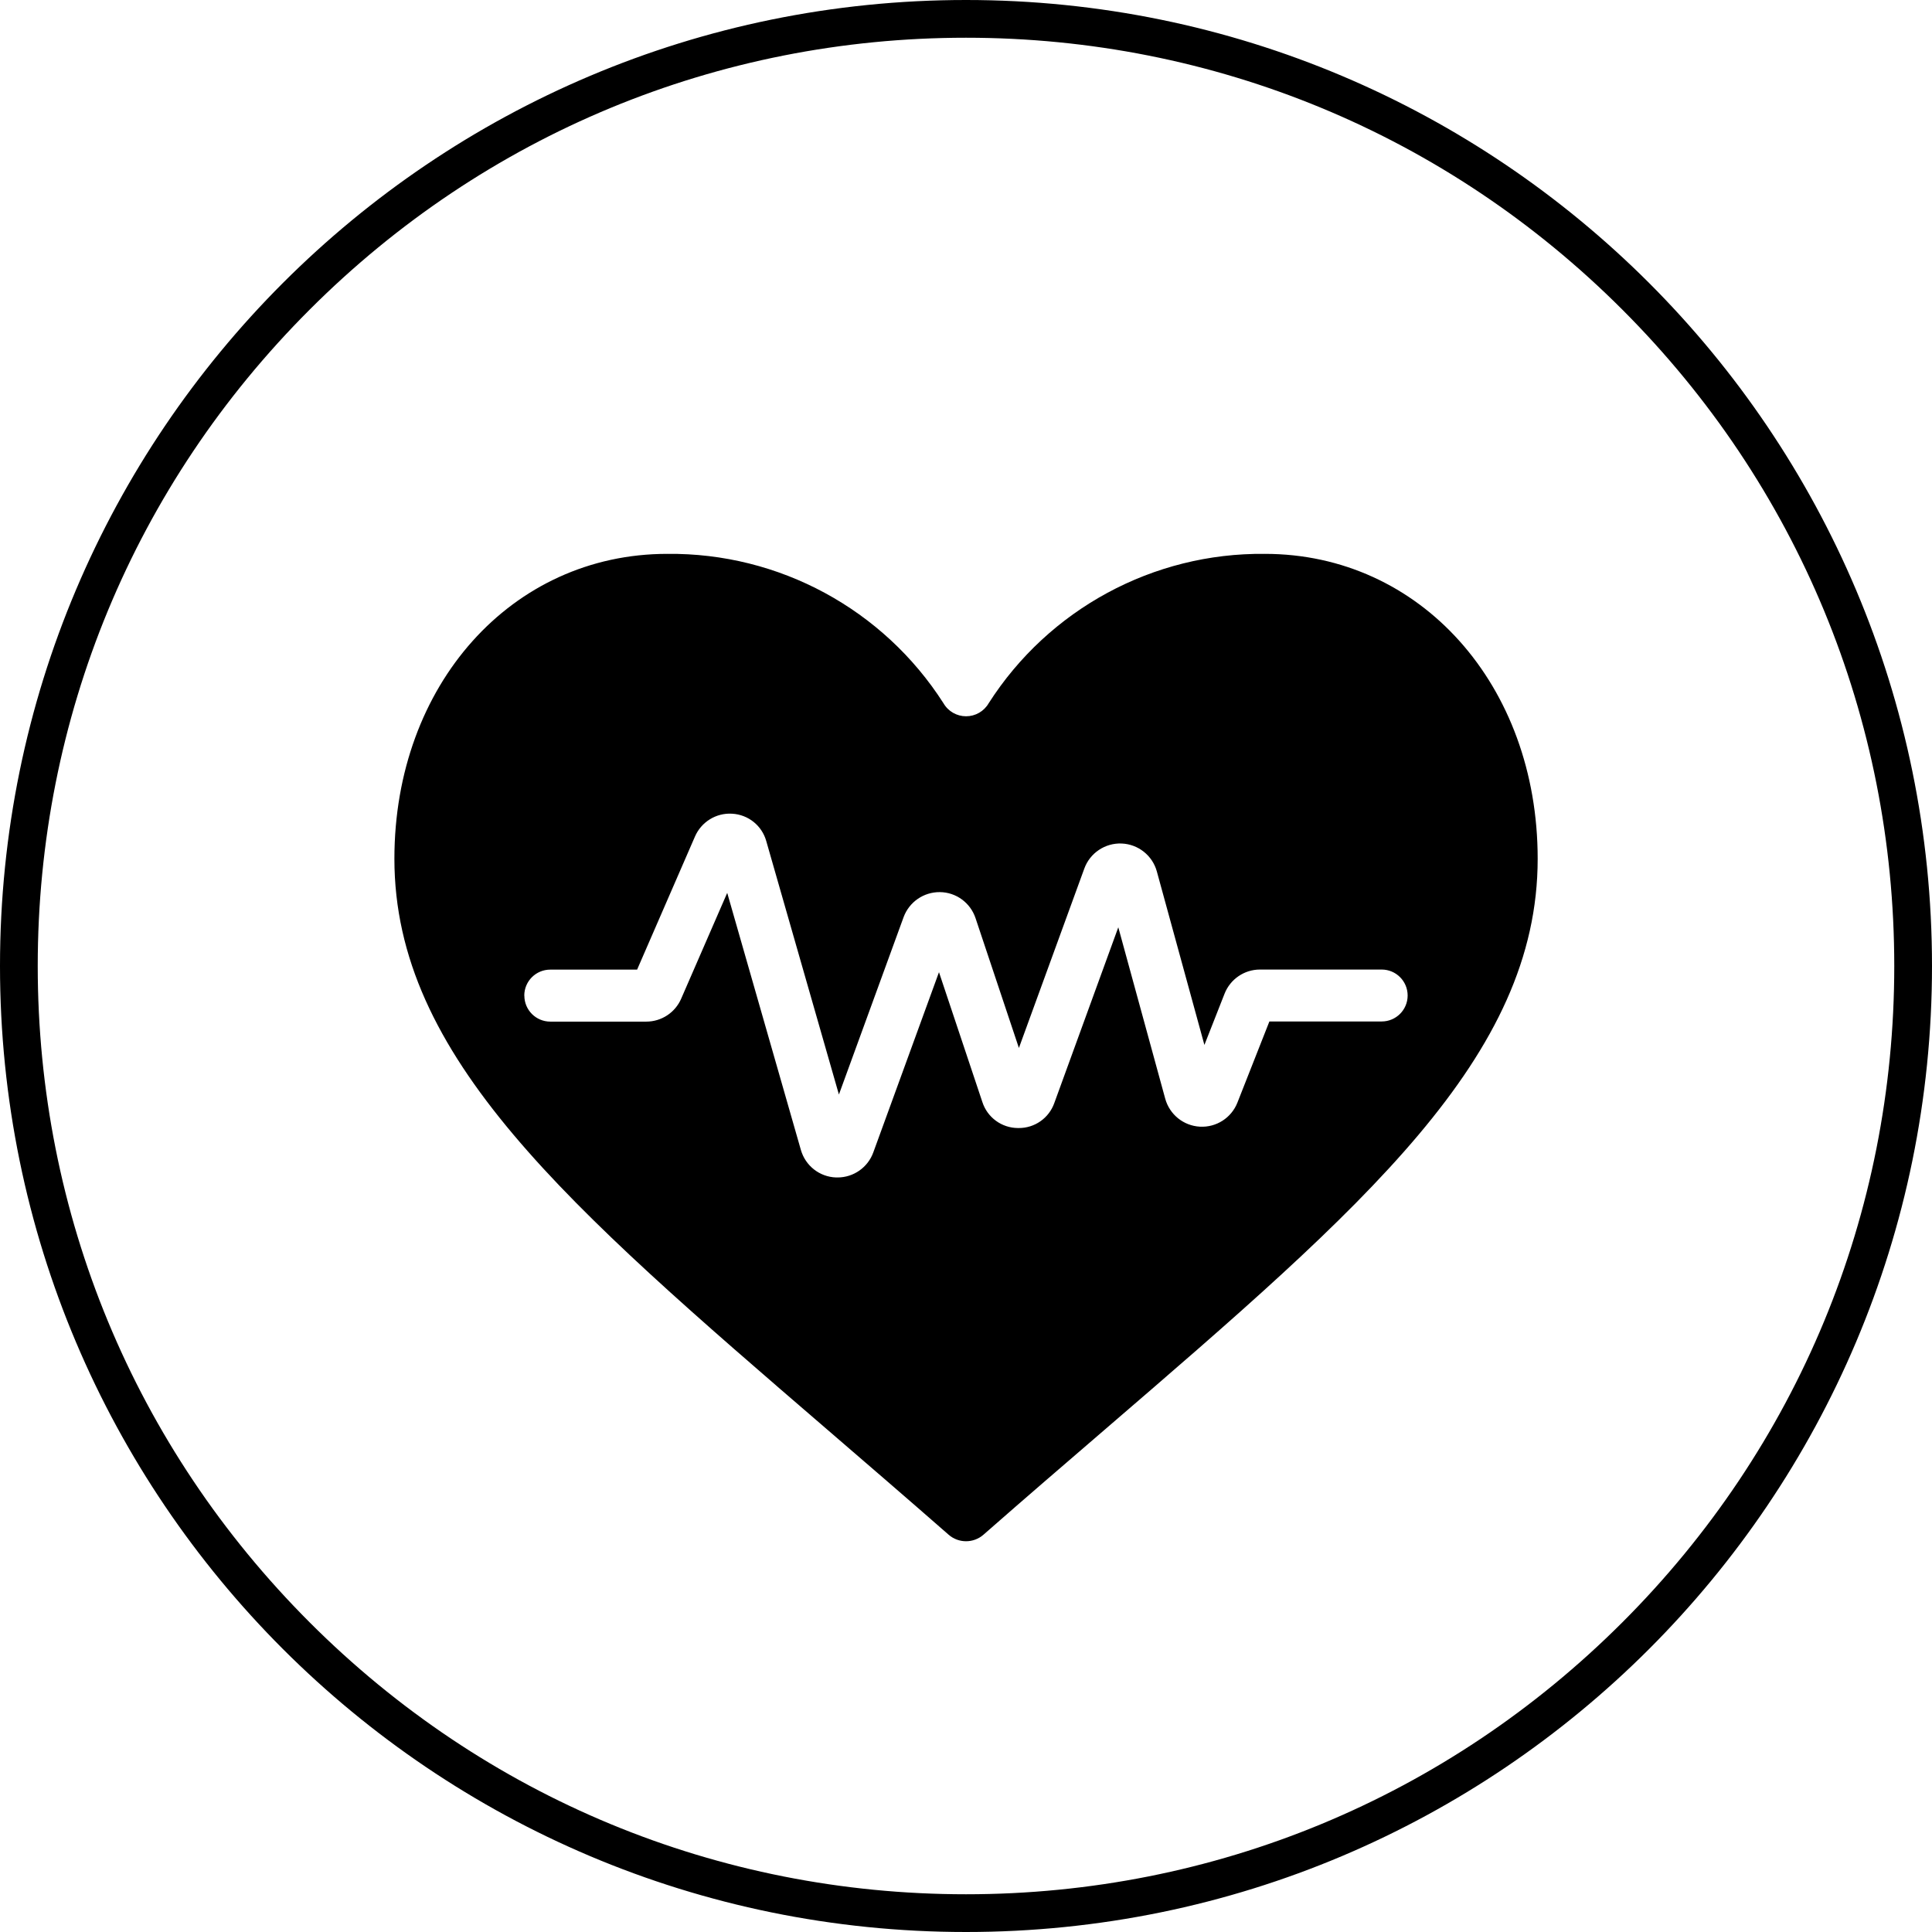
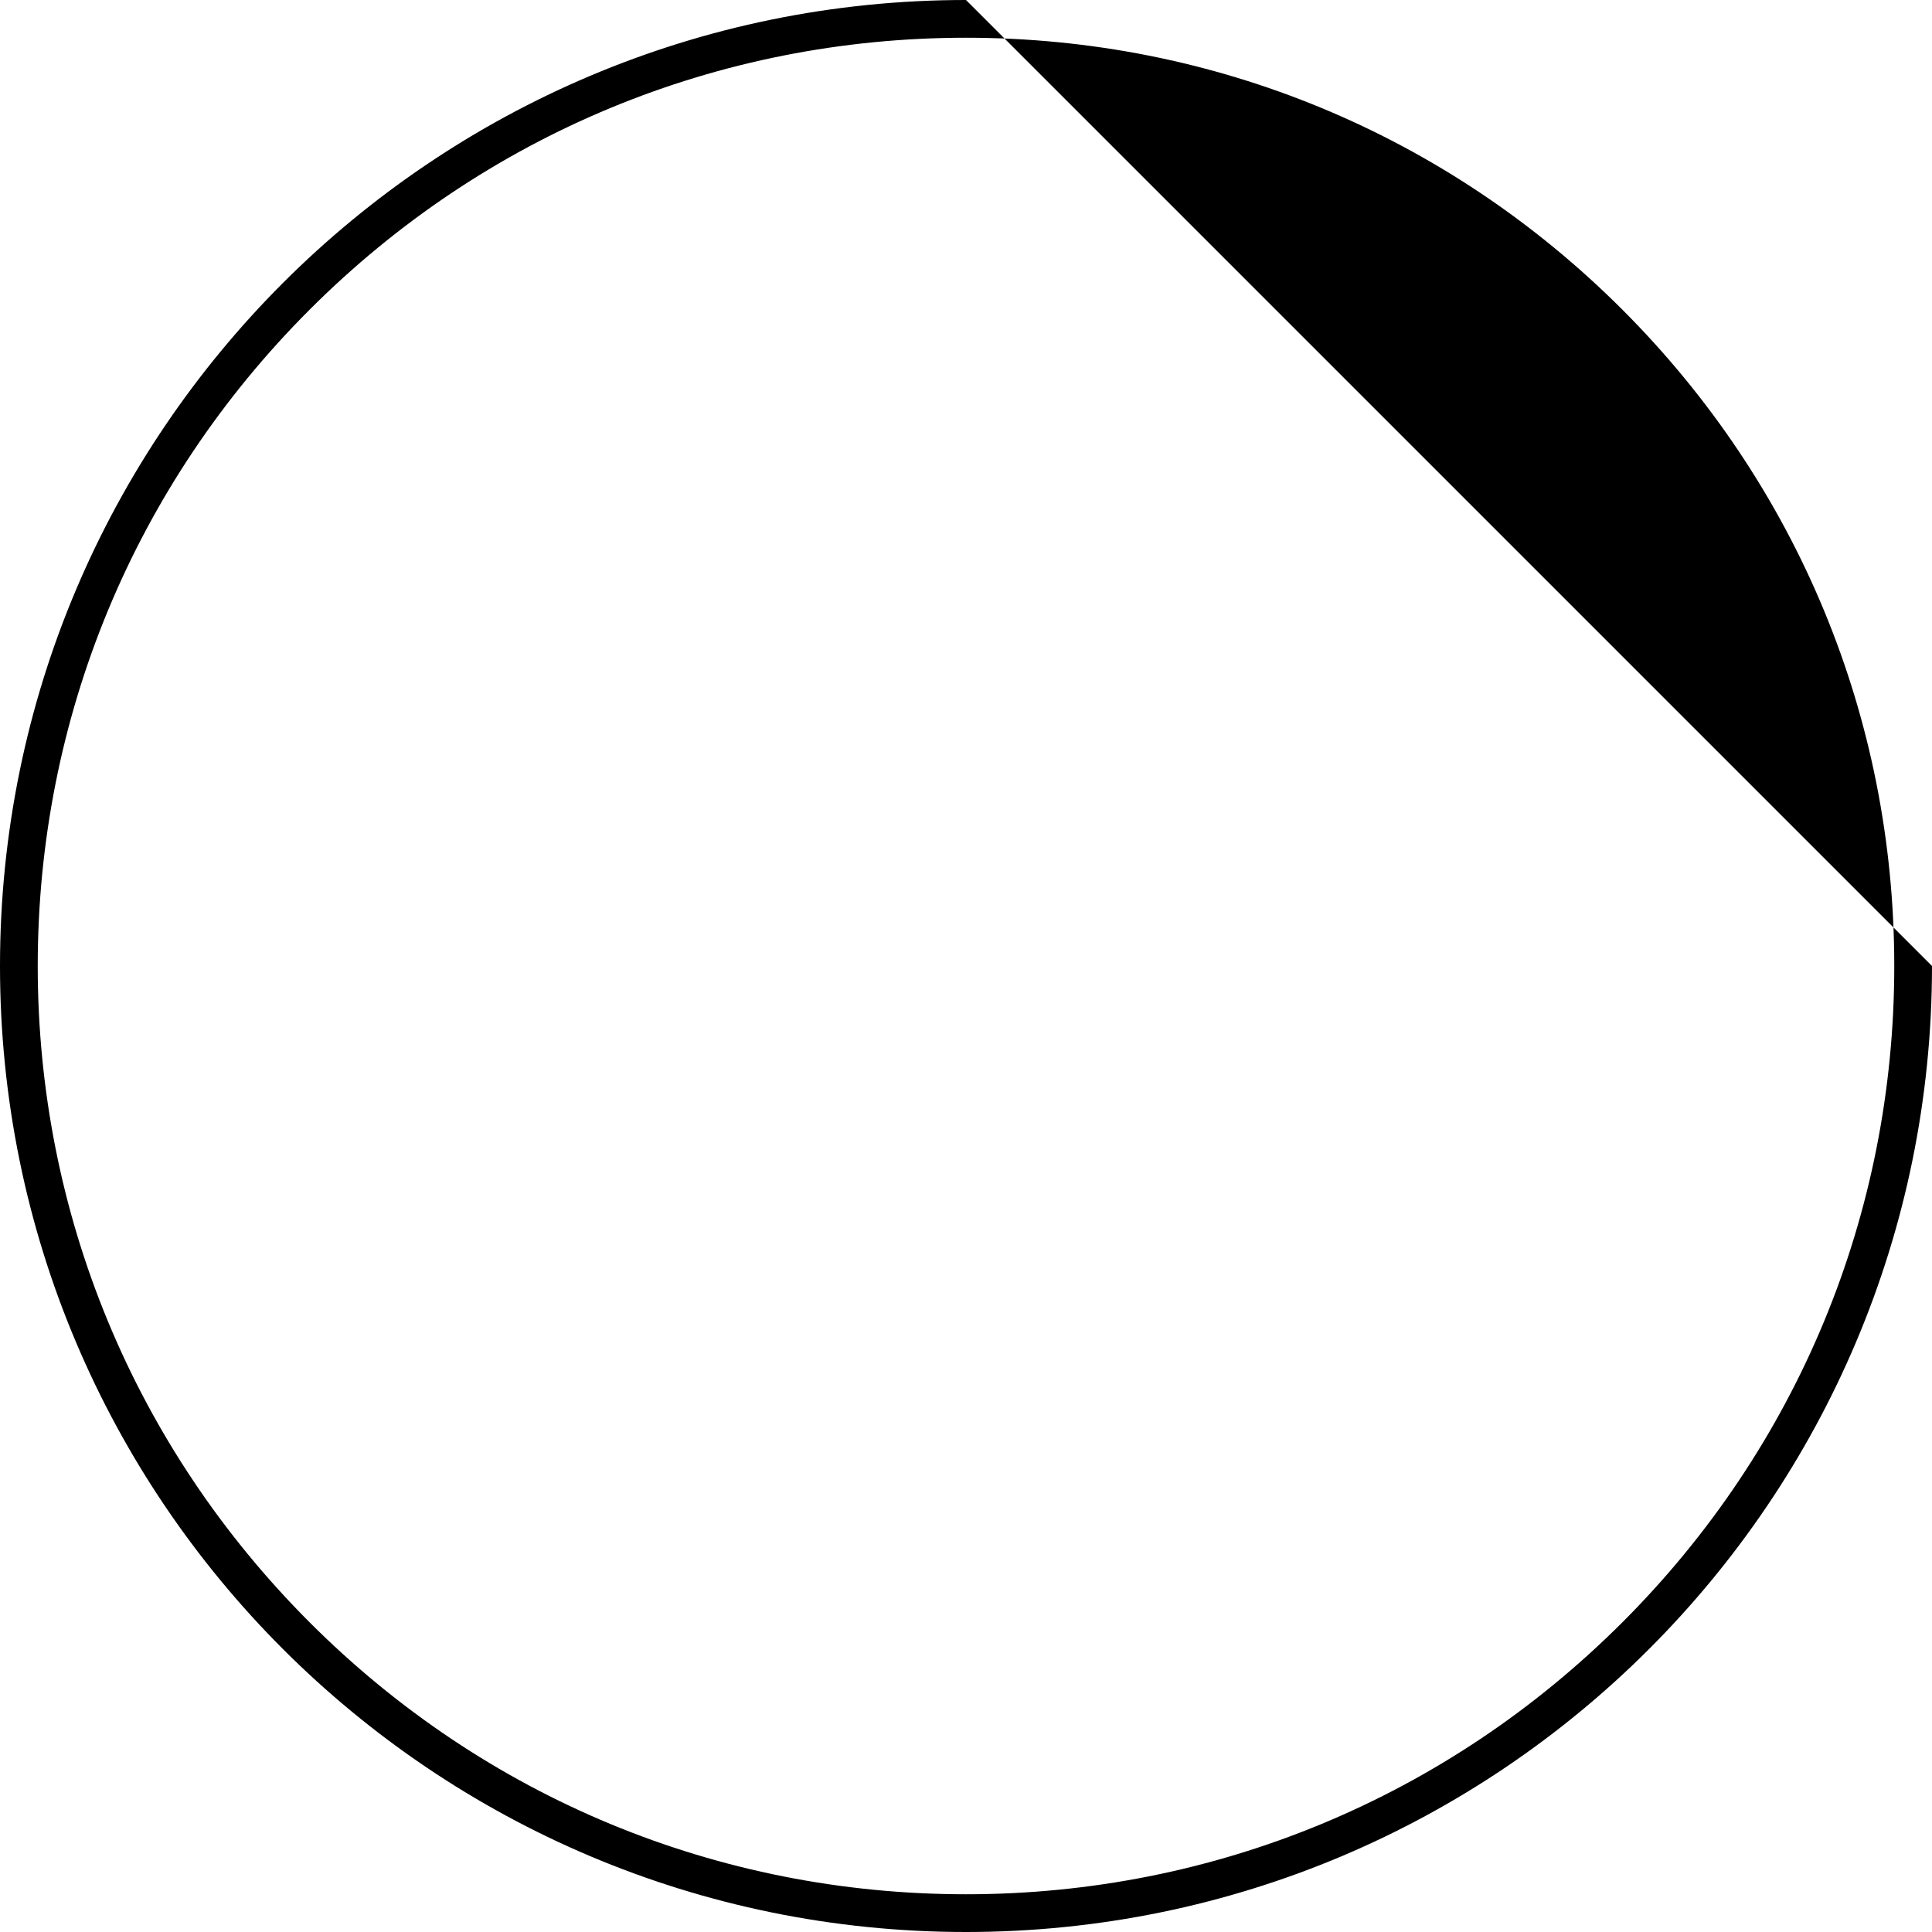
<svg xmlns="http://www.w3.org/2000/svg" id="Layer_1" data-name="Layer 1" viewBox="0 0 256 256">
  <defs>
    <style>
      .cls-1 {
        stroke-width: 0px;
      }
    </style>
  </defs>
-   <path id="Shape" class="cls-1" d="M109.7,189.5c5.08,4.38,10.43,8.98,16,13.86,1.32,1.15,3.29,1.15,4.61,0,5.56-4.88,10.91-9.48,16-13.86,34.59-29.78,57.44-49.46,57.44-75.71,0-23.03-15.54-40.4-36.15-40.4-14.8-.16-28.63,7.33-36.6,19.8-.62,1.07-1.76,1.72-2.99,1.72-1.23,0-2.37-.65-2.99-1.72-7.97-12.47-21.81-19.96-36.61-19.8-20.61,0-36.15,17.37-36.15,40.4,0,26.25,22.85,45.92,57.44,75.71h0ZM69.47,131.92c0-1.9,1.54-3.44,3.44-3.44h11.51l7.66-17.62c.84-1.95,2.81-3.17,4.93-3.04,2.14.12,3.96,1.58,4.53,3.65l9.62,33.56,8.57-23.5c.74-2.01,2.66-3.34,4.81-3.32s4.04,1.41,4.72,3.44l5.75,17.21,8.67-23.78c.75-2.06,2.76-3.4,4.95-3.31,2.19.09,4.08,1.59,4.66,3.71l6.3,22.98,2.67-6.79c.76-1.93,2.62-3.2,4.69-3.2h16.13c1.9,0,3.44,1.54,3.44,3.44s-1.54,3.44-3.44,3.44h-14.88l-4.24,10.76c-.8,2.02-2.8,3.3-4.97,3.18-2.17-.12-4.01-1.61-4.59-3.7l-6.22-22.72-8.48,23.29c-.71,2-2.61,3.33-4.73,3.31h-.09c-2.15-.01-4.05-1.4-4.71-3.44l-5.75-17.21-8.7,23.87c-.72,2-2.62,3.33-4.74,3.33h-.19c-2.19-.07-4.07-1.55-4.67-3.65l-9.76-34.06-6.1,14.02c-.8,1.85-2.62,3.04-4.63,3.04h-12.71c-1.9,0-3.44-1.54-3.44-3.44h0Z" />
-   <path class="cls-1" d="M128,5c32.85,0,63.74,12.79,86.97,36.03,23.23,23.23,36.03,54.12,36.03,86.97s-12.79,63.74-36.03,86.97-54.12,36.03-86.97,36.03-63.74-12.79-86.97-36.03S5,160.85,5,128s12.79-63.74,36.03-86.97C64.26,17.79,95.15,5,128,5M128,0C57.31,0,0,57.31,0,128s57.31,128,128,128,128-57.31,128-128S198.69,0,128,0h0Z" />
+   <path class="cls-1" d="M128,5c32.85,0,63.74,12.79,86.97,36.03,23.23,23.23,36.03,54.12,36.03,86.97s-12.79,63.74-36.03,86.97-54.12,36.03-86.97,36.03-63.74-12.79-86.97-36.03S5,160.85,5,128s12.79-63.74,36.03-86.97C64.26,17.79,95.15,5,128,5M128,0C57.31,0,0,57.31,0,128s57.31,128,128,128,128-57.31,128-128h0Z" />
</svg>